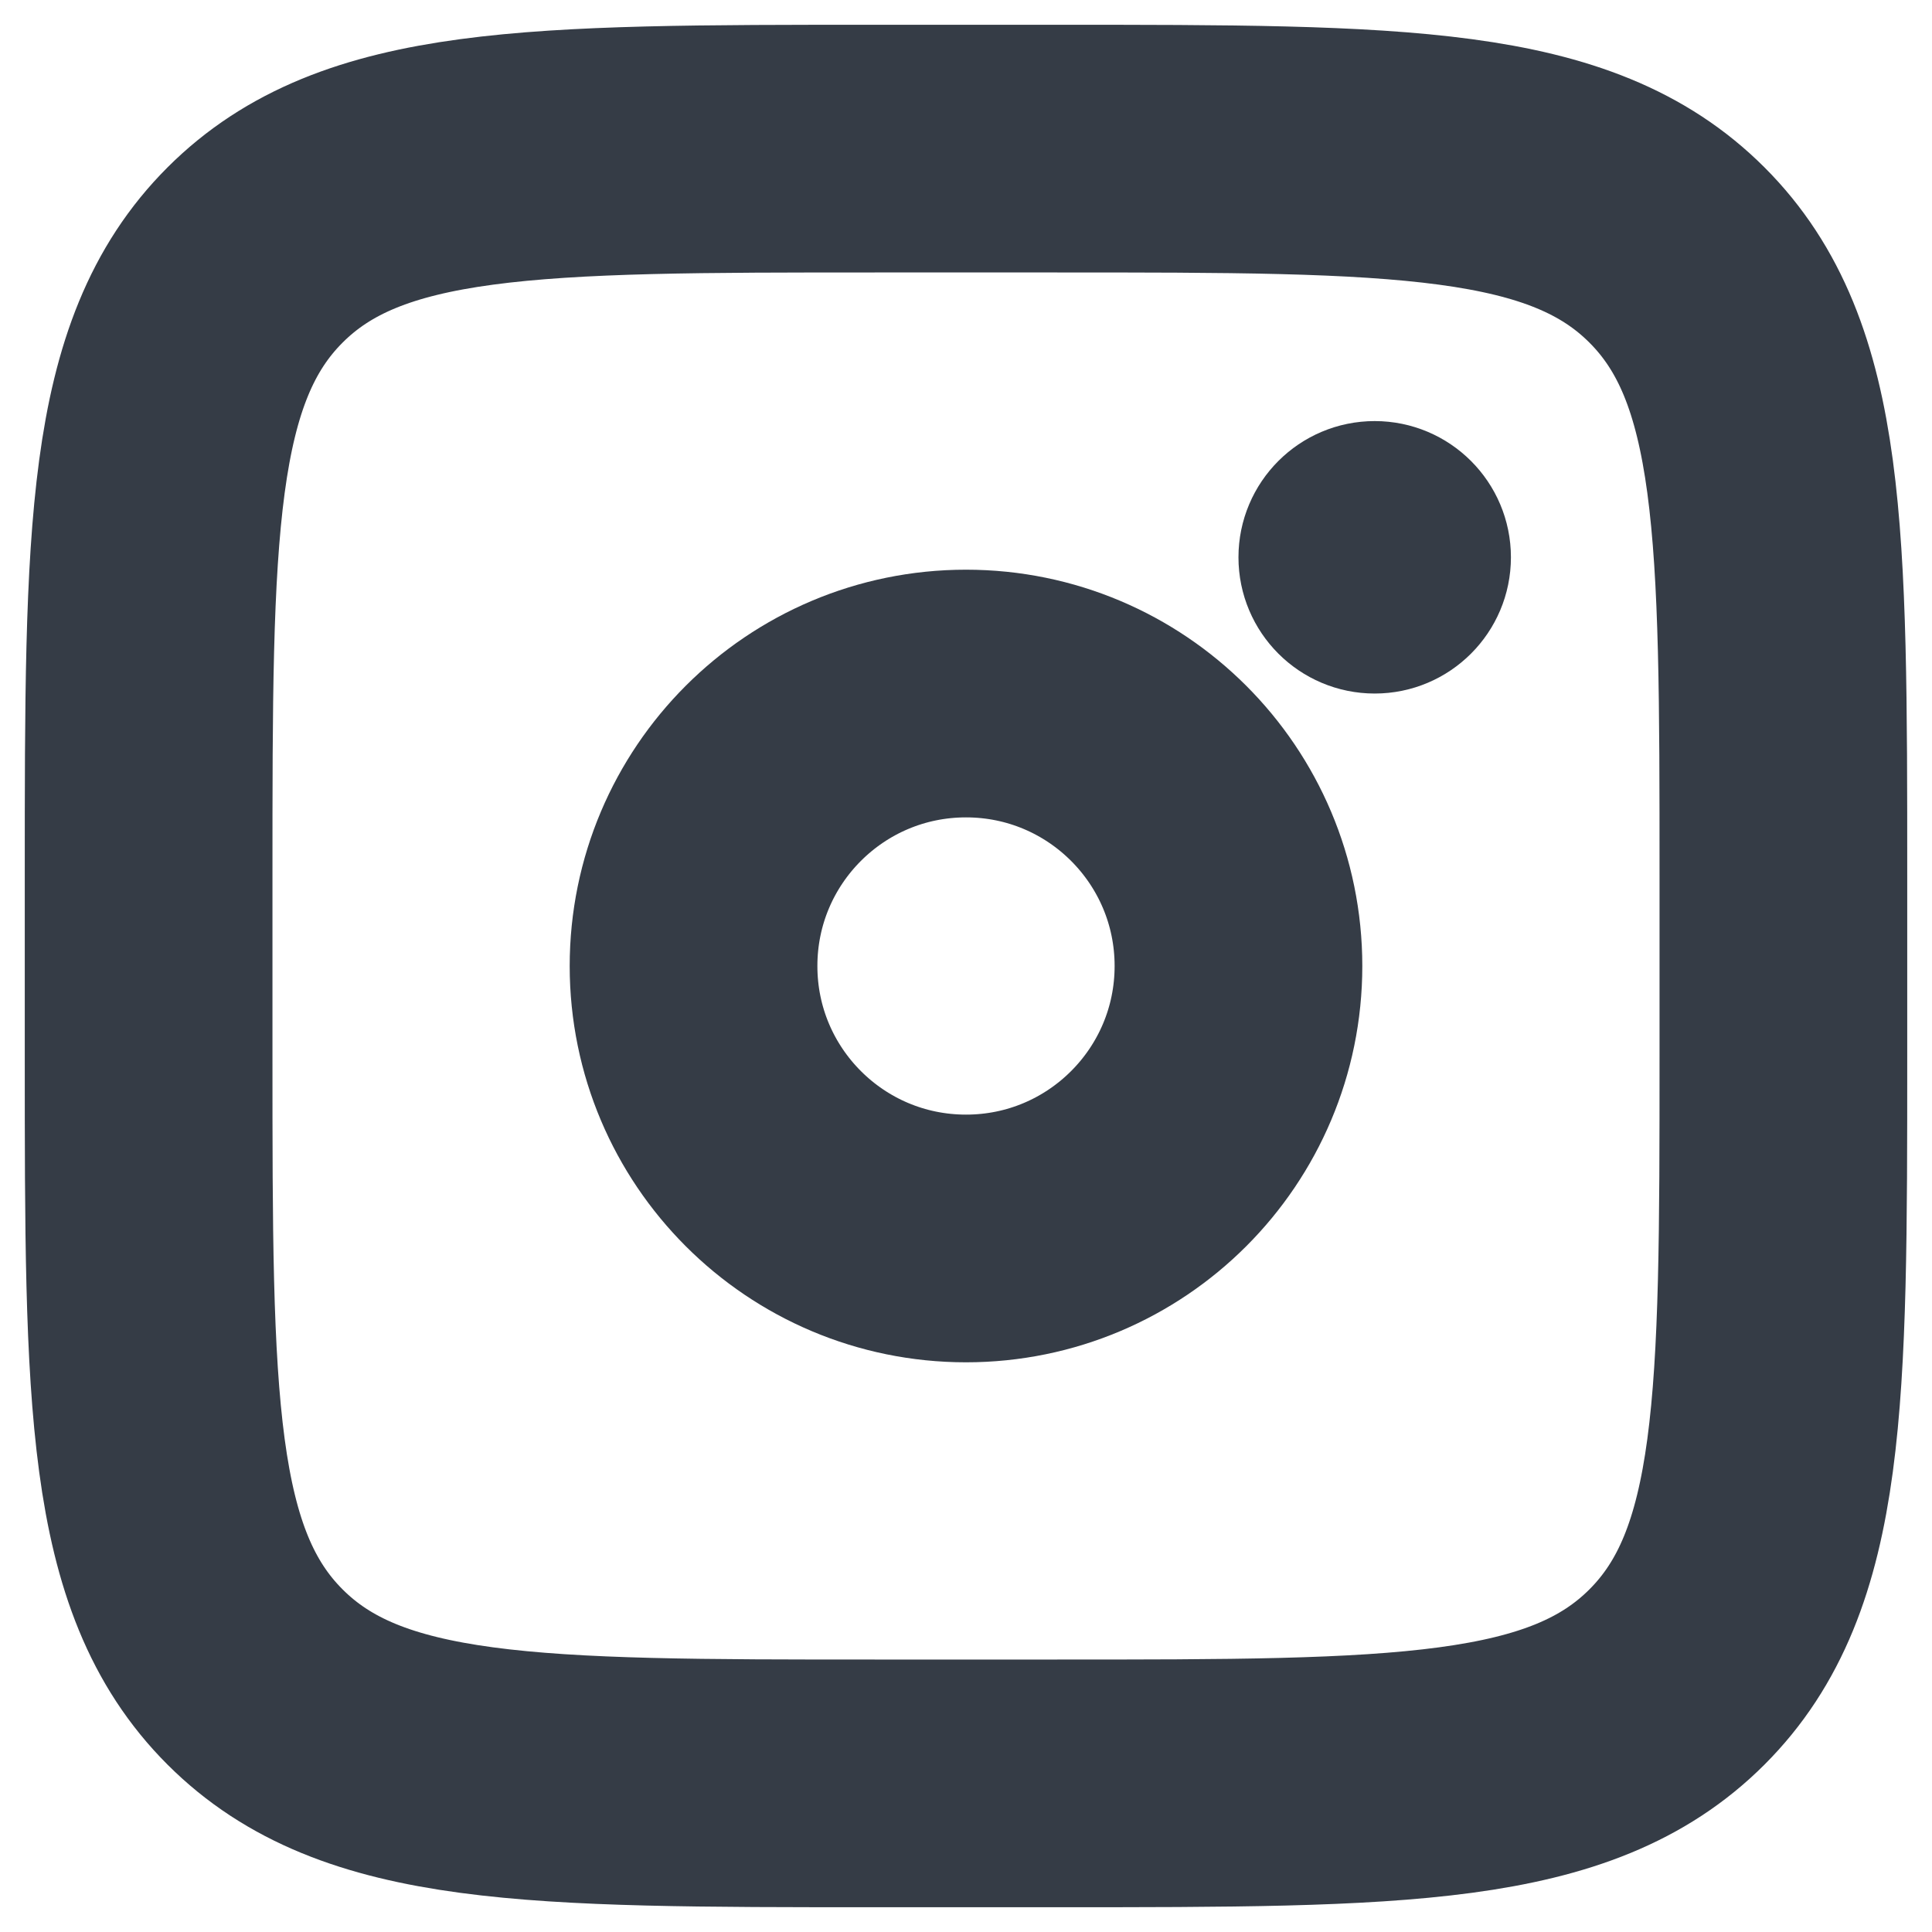
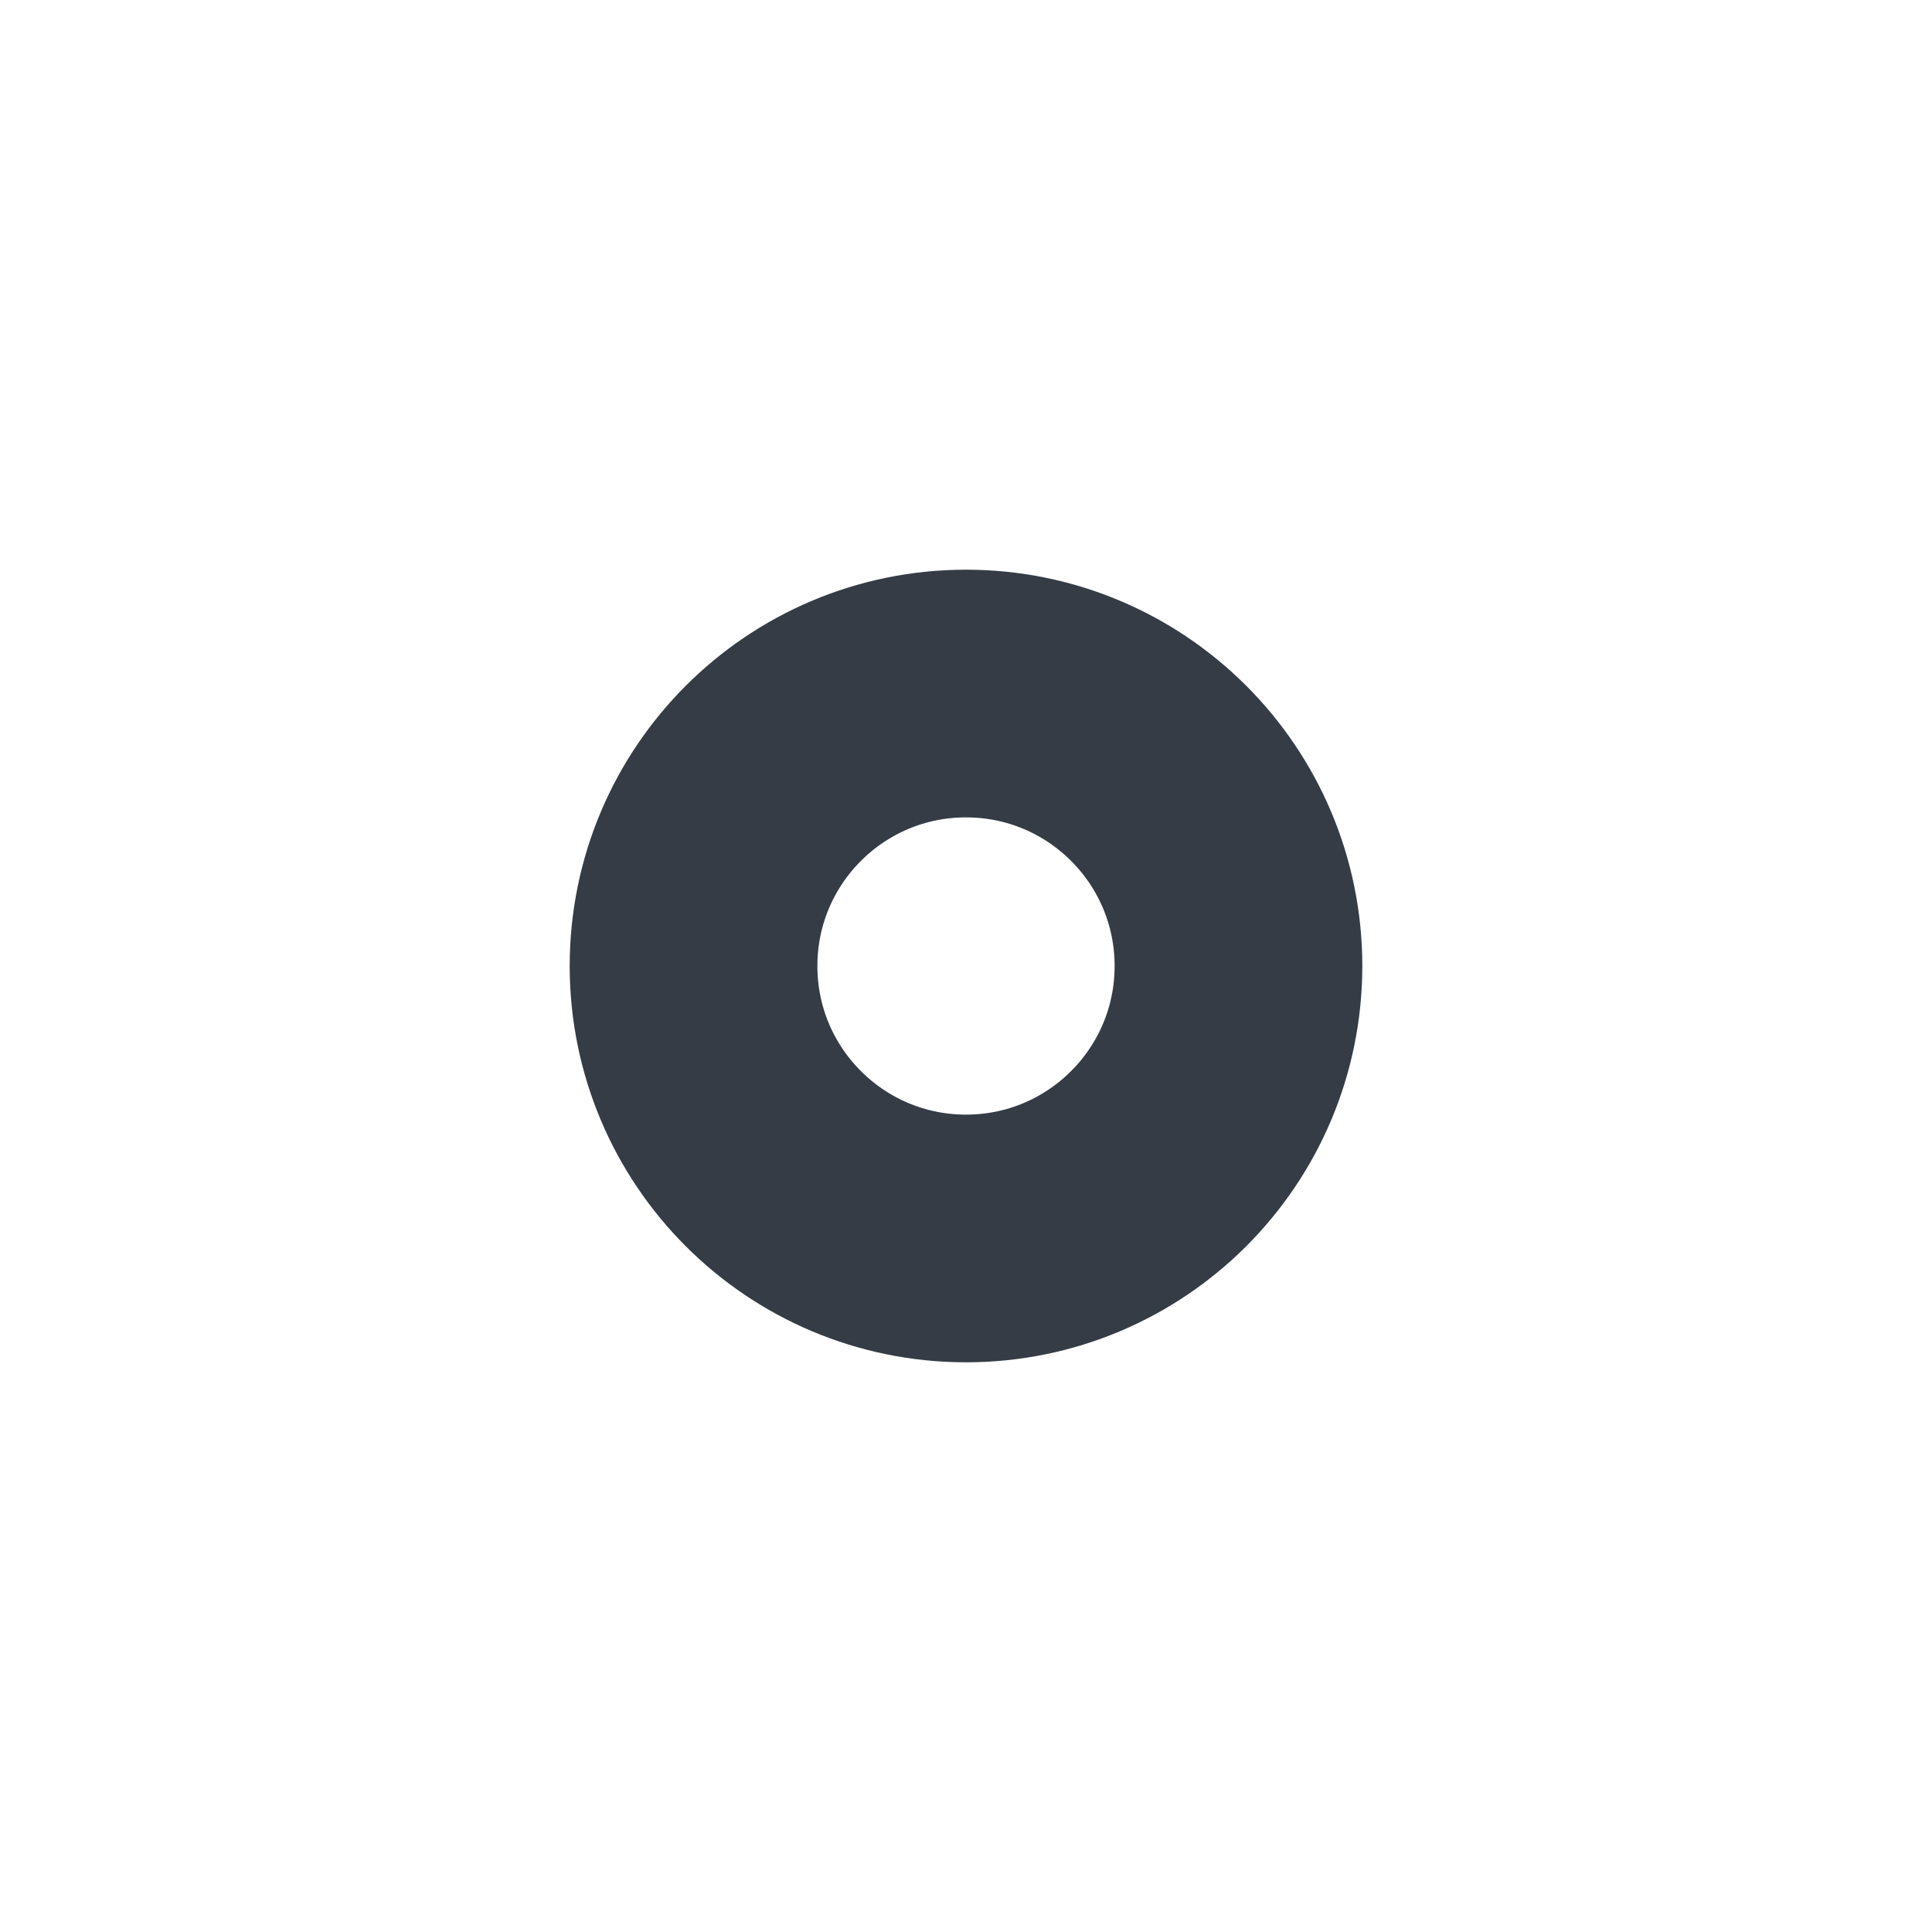
<svg xmlns="http://www.w3.org/2000/svg" width="39" height="39" viewBox="0 0 39 39" fill="none">
-   <path d="M3 17.667C3 10.753 3 7.296 5.148 5.148C7.296 3 10.753 3 17.667 3H21.333C28.247 3 31.704 3 33.852 5.148C36 7.296 36 10.753 36 17.667V21.333C36 28.247 36 31.704 33.852 33.852C31.704 36 28.247 36 21.333 36H17.667C10.753 36 7.296 36 5.148 33.852C3 31.704 3 28.247 3 21.333V17.667Z" stroke="#353C46" stroke-width="5" />
-   <path d="M29.25 11.25C29.25 12.078 28.578 12.75 27.75 12.75C26.922 12.75 26.25 12.078 26.25 11.25C26.25 10.422 26.922 9.75 27.75 9.75C28.578 9.75 29.25 10.422 29.25 11.25Z" fill="#353C46" stroke="#353C46" stroke-width="2.5" />
  <path d="M19.5 25C22.538 25 25 22.538 25 19.5C25 16.462 22.538 14 19.5 14C16.462 14 14 16.462 14 19.5C14 22.538 16.462 25 19.5 25Z" stroke="#353C46" stroke-width="5" />
</svg>